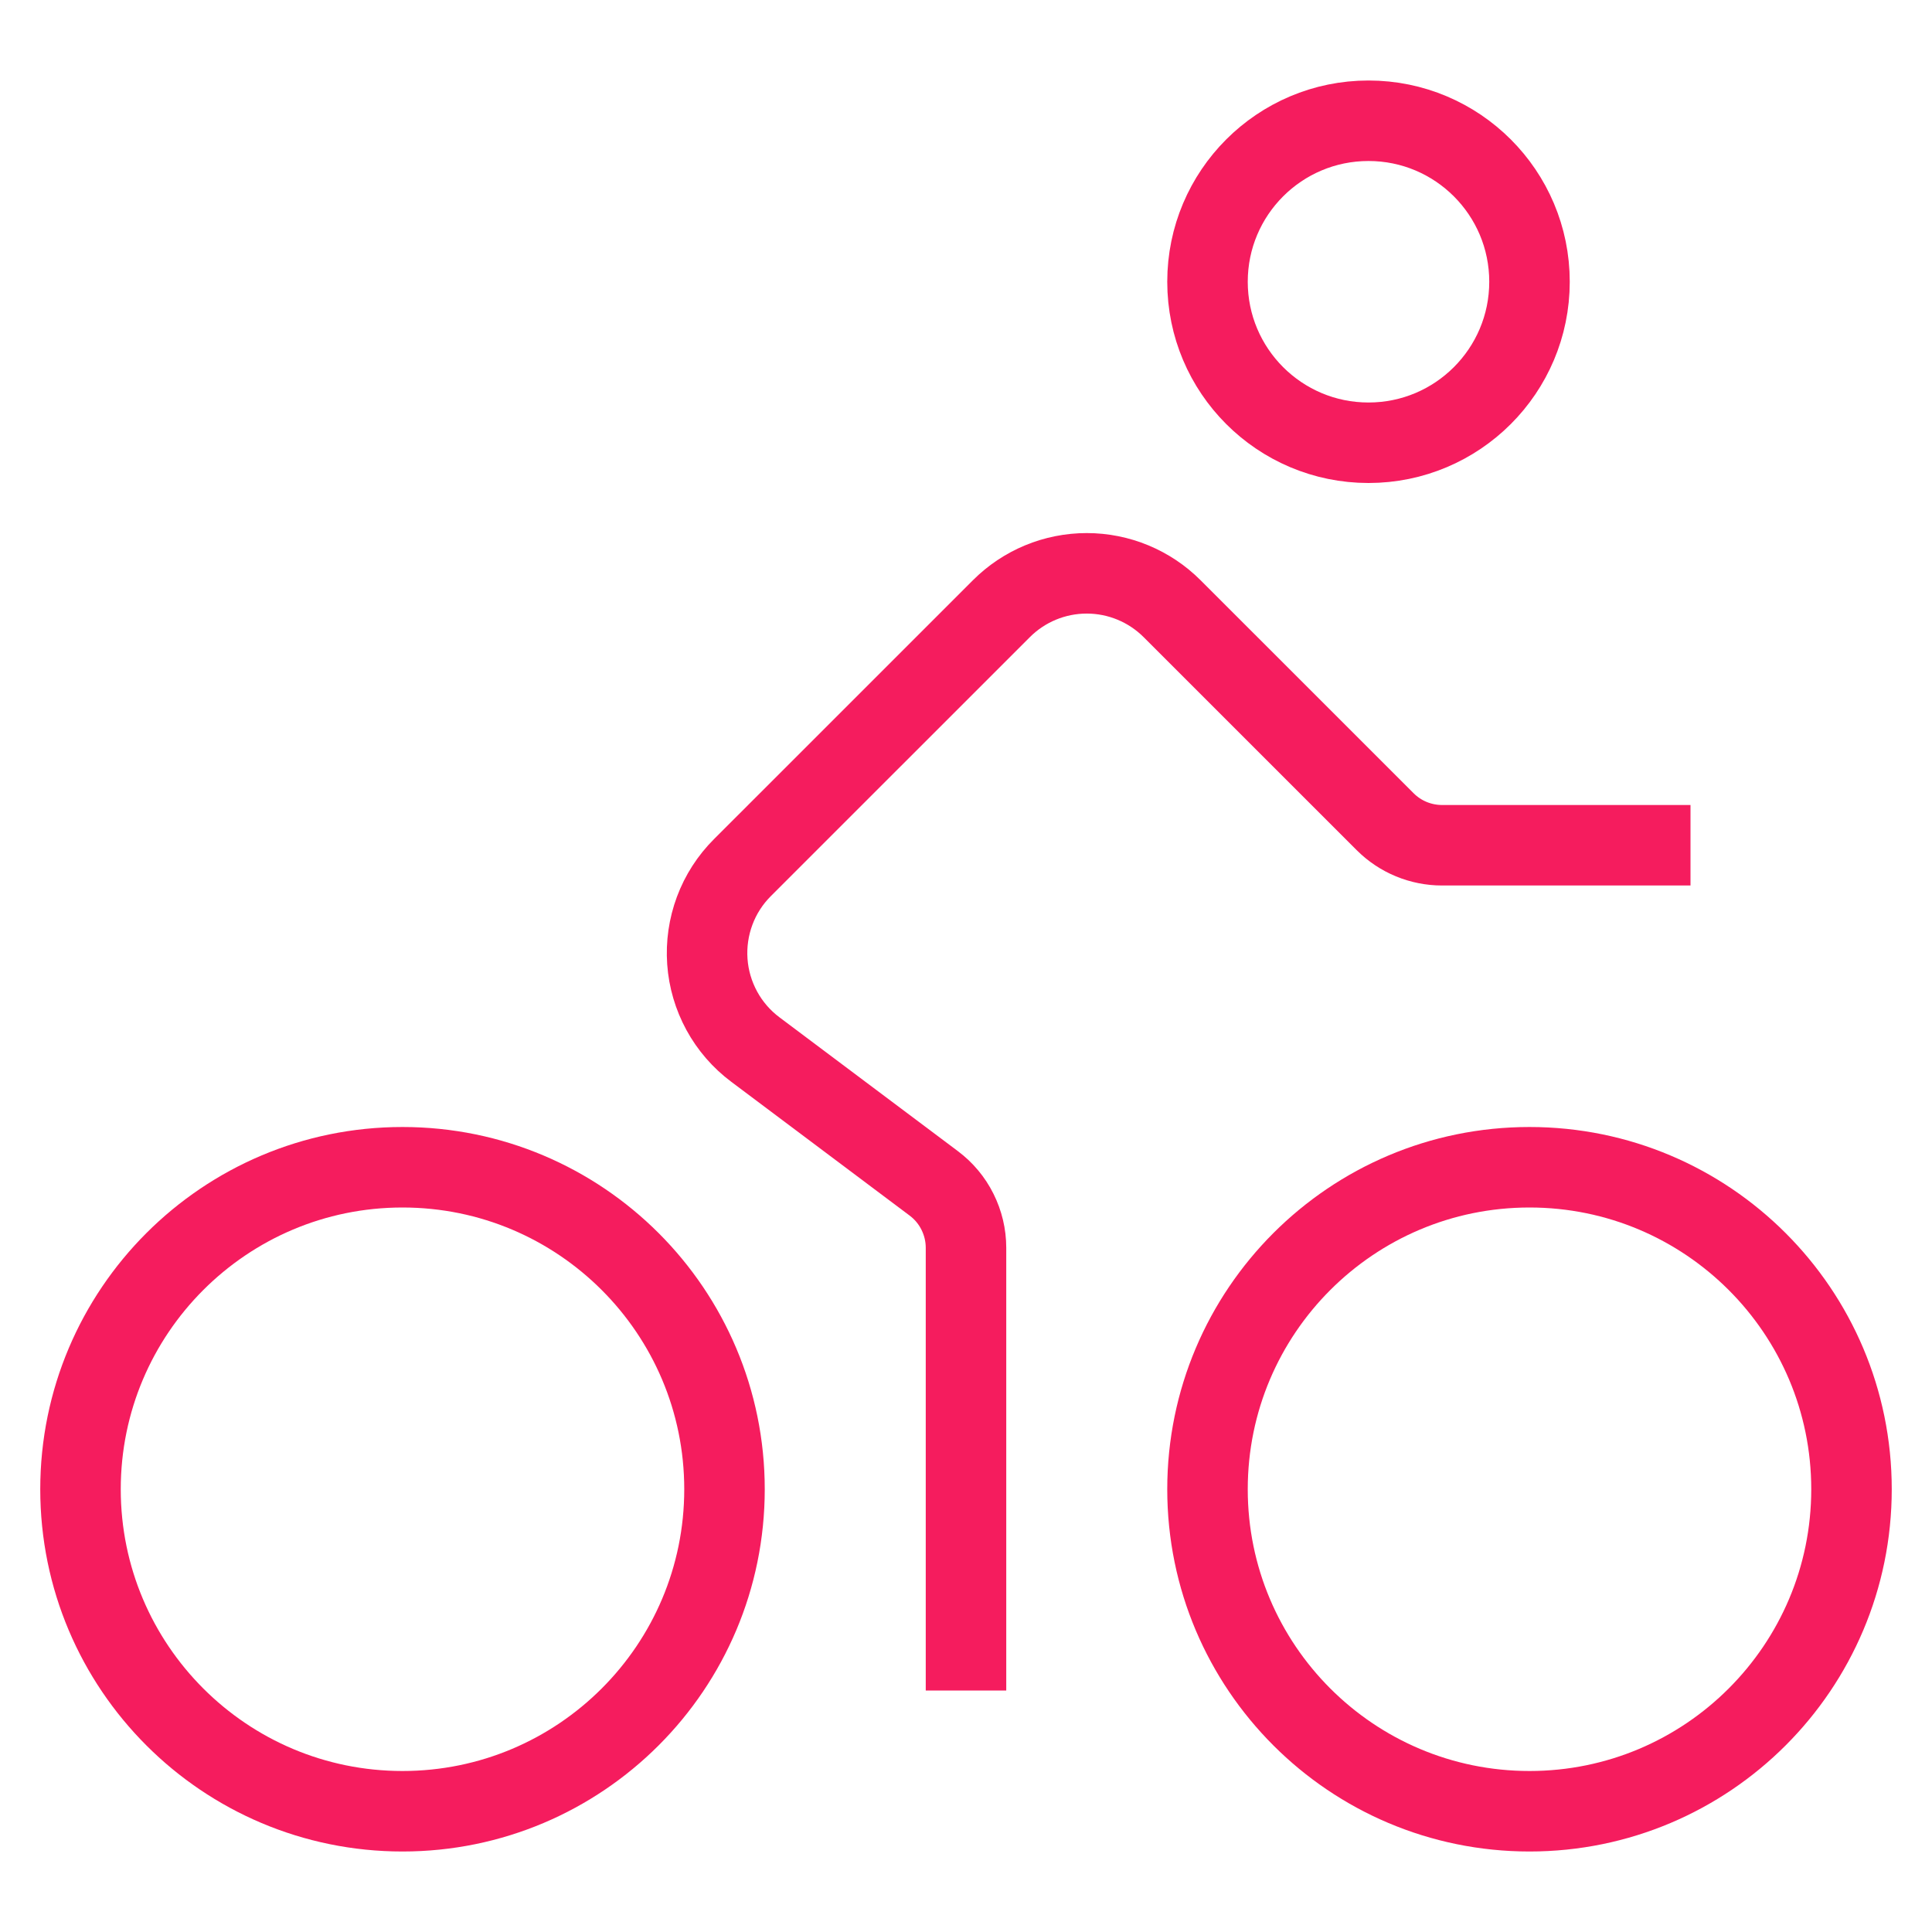
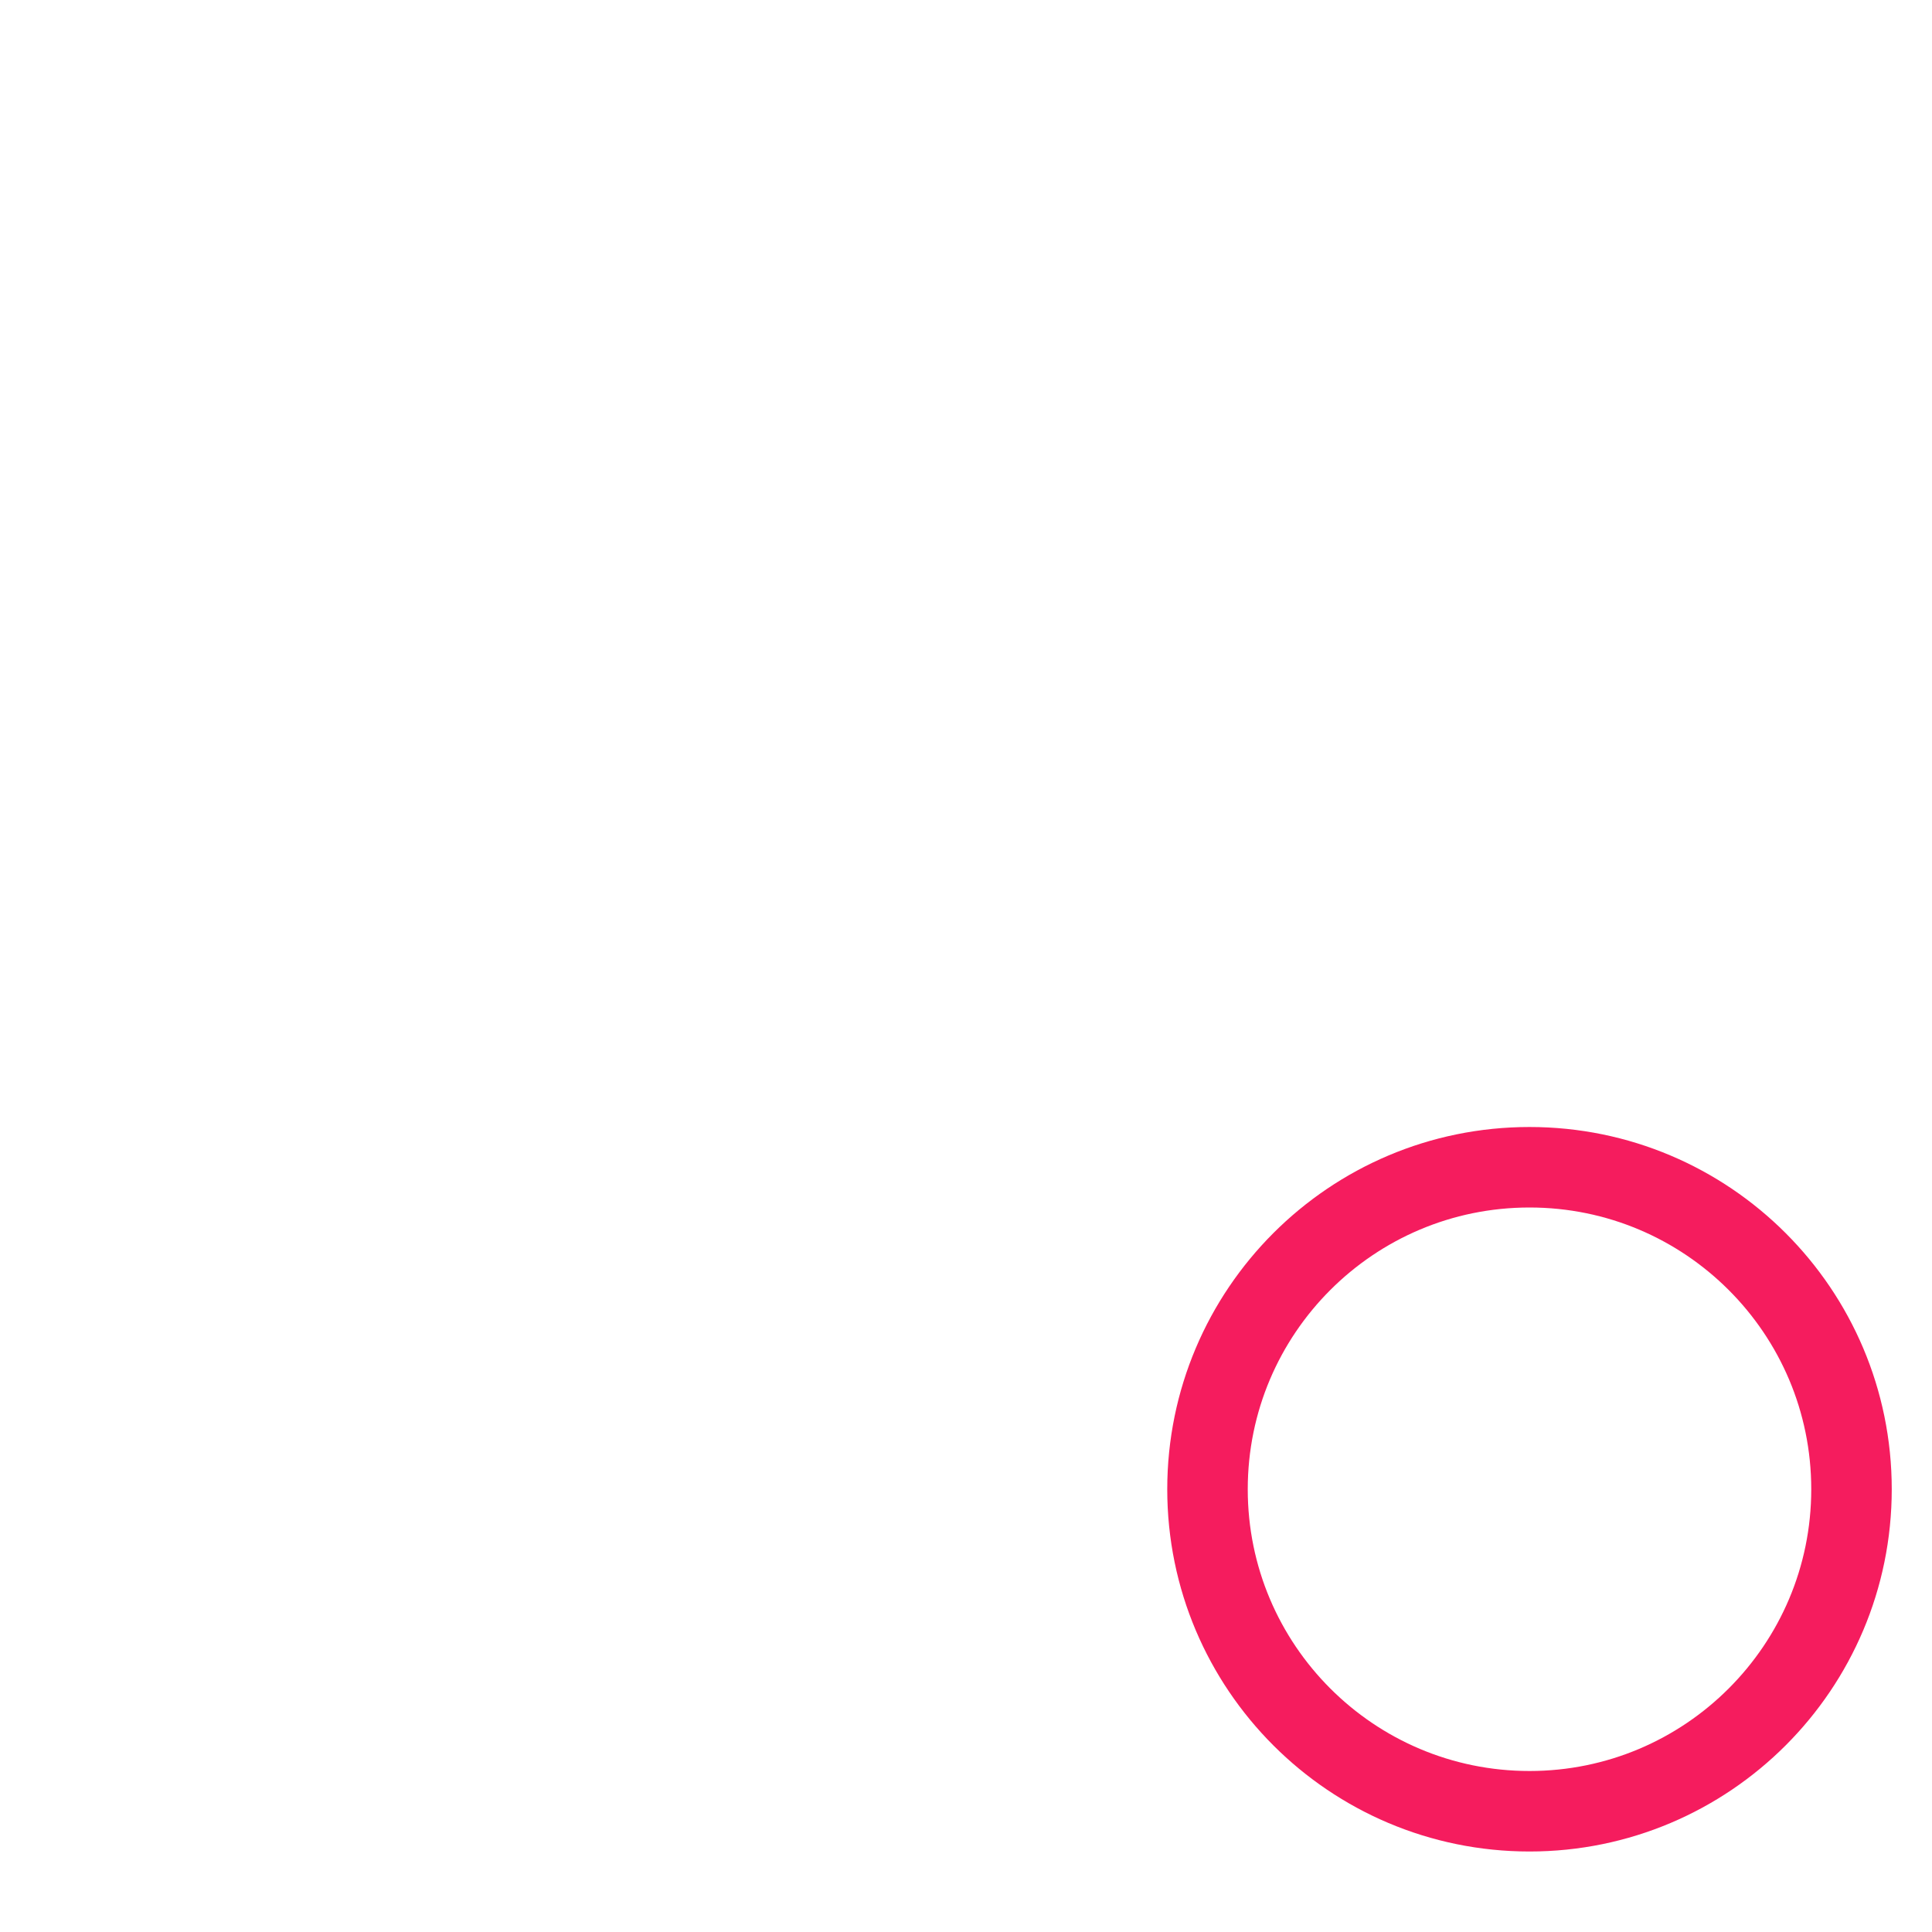
<svg xmlns="http://www.w3.org/2000/svg" width="48" height="48" viewBox="0 0 48 48" fill="none">
-   <path d="M10 45C14.418 45 18 41.418 18 37C18 32.582 14.418 29 10 29C5.582 29 2 32.582 2 37C2 41.418 5.582 45 10 45Z" stroke="#F51C5E" stroke-width="2" stroke-miterlimit="10" stroke-linecap="square" />
  <path d="M38 45C42.418 45 46 41.418 46 37C46 32.582 42.418 29 38 29C33.582 29 30 32.582 30 37C30 41.418 33.582 45 38 45Z" stroke="#F51C5E" stroke-width="2" stroke-miterlimit="10" stroke-linecap="square" />
-   <path d="M34 11C36.209 11 38 9.209 38 7C38 4.791 36.209 3 34 3C31.791 3 30 4.791 30 7C30 9.209 31.791 11 34 11Z" stroke="#F51C5E" stroke-width="2" stroke-miterlimit="10" stroke-linecap="square" />
-   <path d="M24 41.001V31C24 30.69 23.927 30.384 23.788 30.106C23.65 29.828 23.448 29.587 23.2 29.401L18.767 26.076C18.423 25.819 18.138 25.49 17.932 25.112C17.727 24.735 17.604 24.318 17.574 23.889C17.544 23.46 17.606 23.03 17.756 22.627C17.906 22.224 18.142 21.858 18.446 21.555L24.879 15.123C25.441 14.56 26.204 14.244 27 14.244C27.795 14.244 28.558 14.56 29.121 15.123L34.414 20.415C34.789 20.79 35.297 21 35.828 21H41" stroke="#F51C5E" stroke-width="2" stroke-miterlimit="10" stroke-linecap="square" />
</svg>